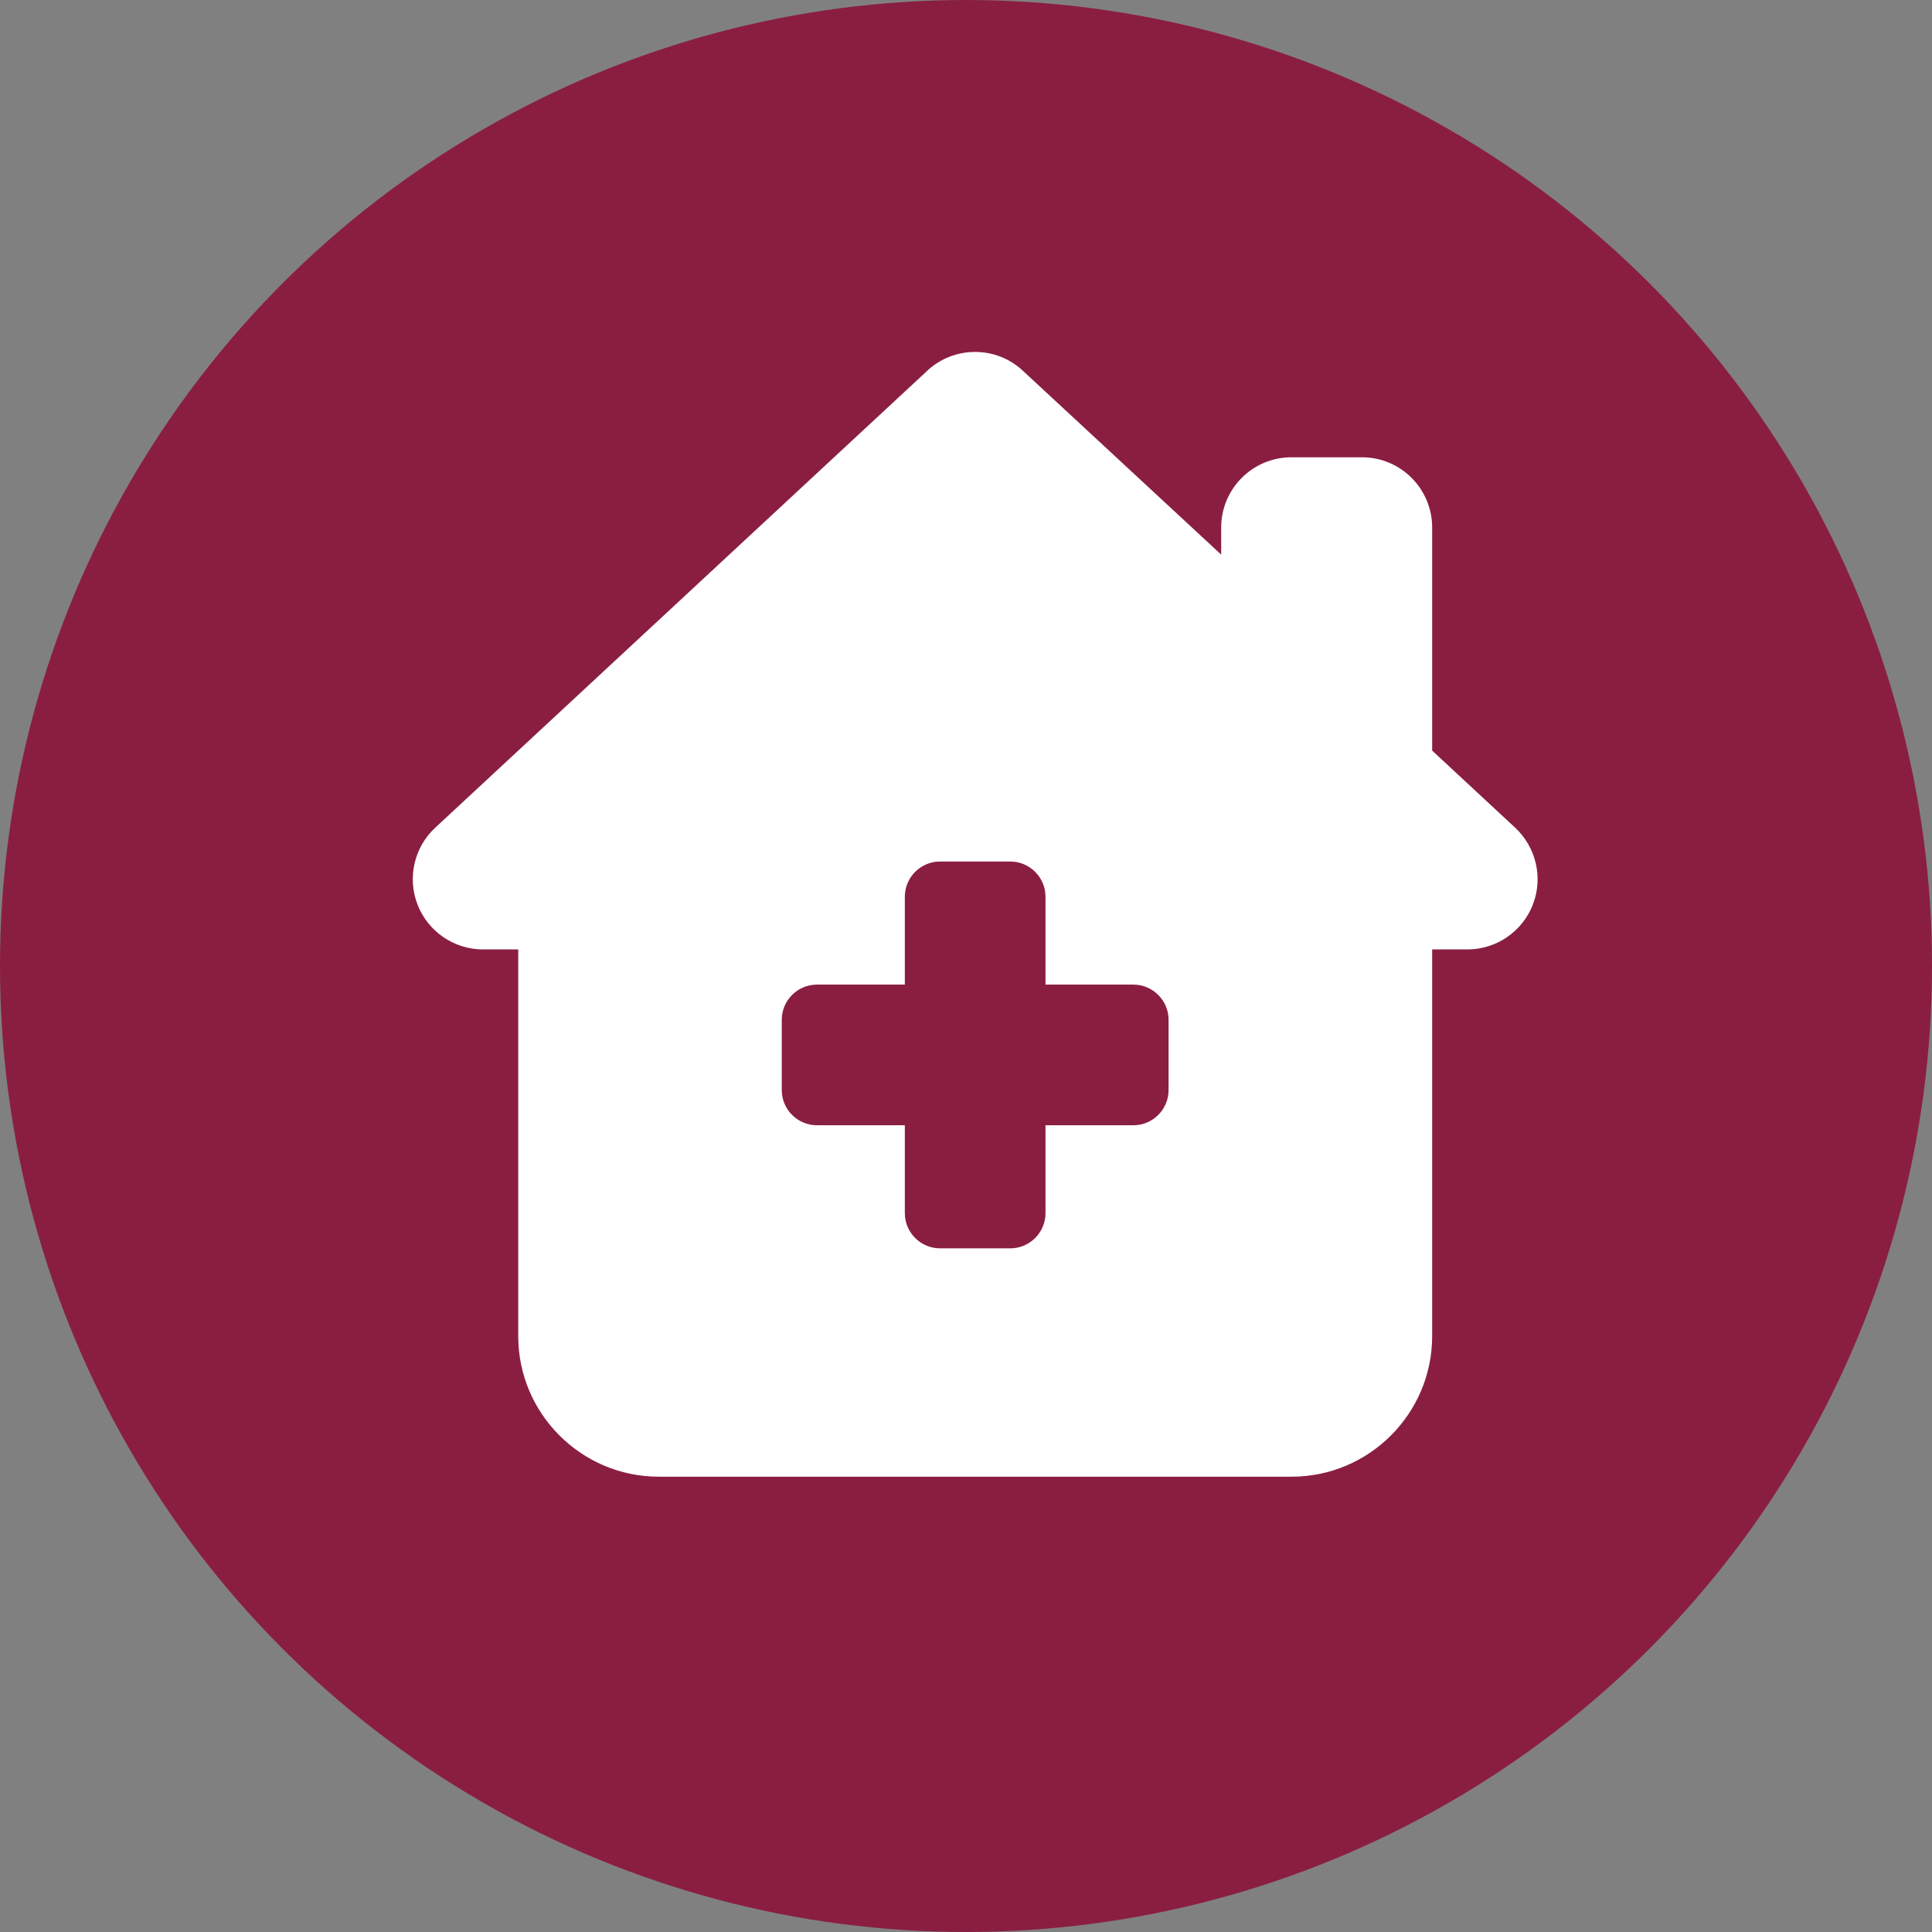
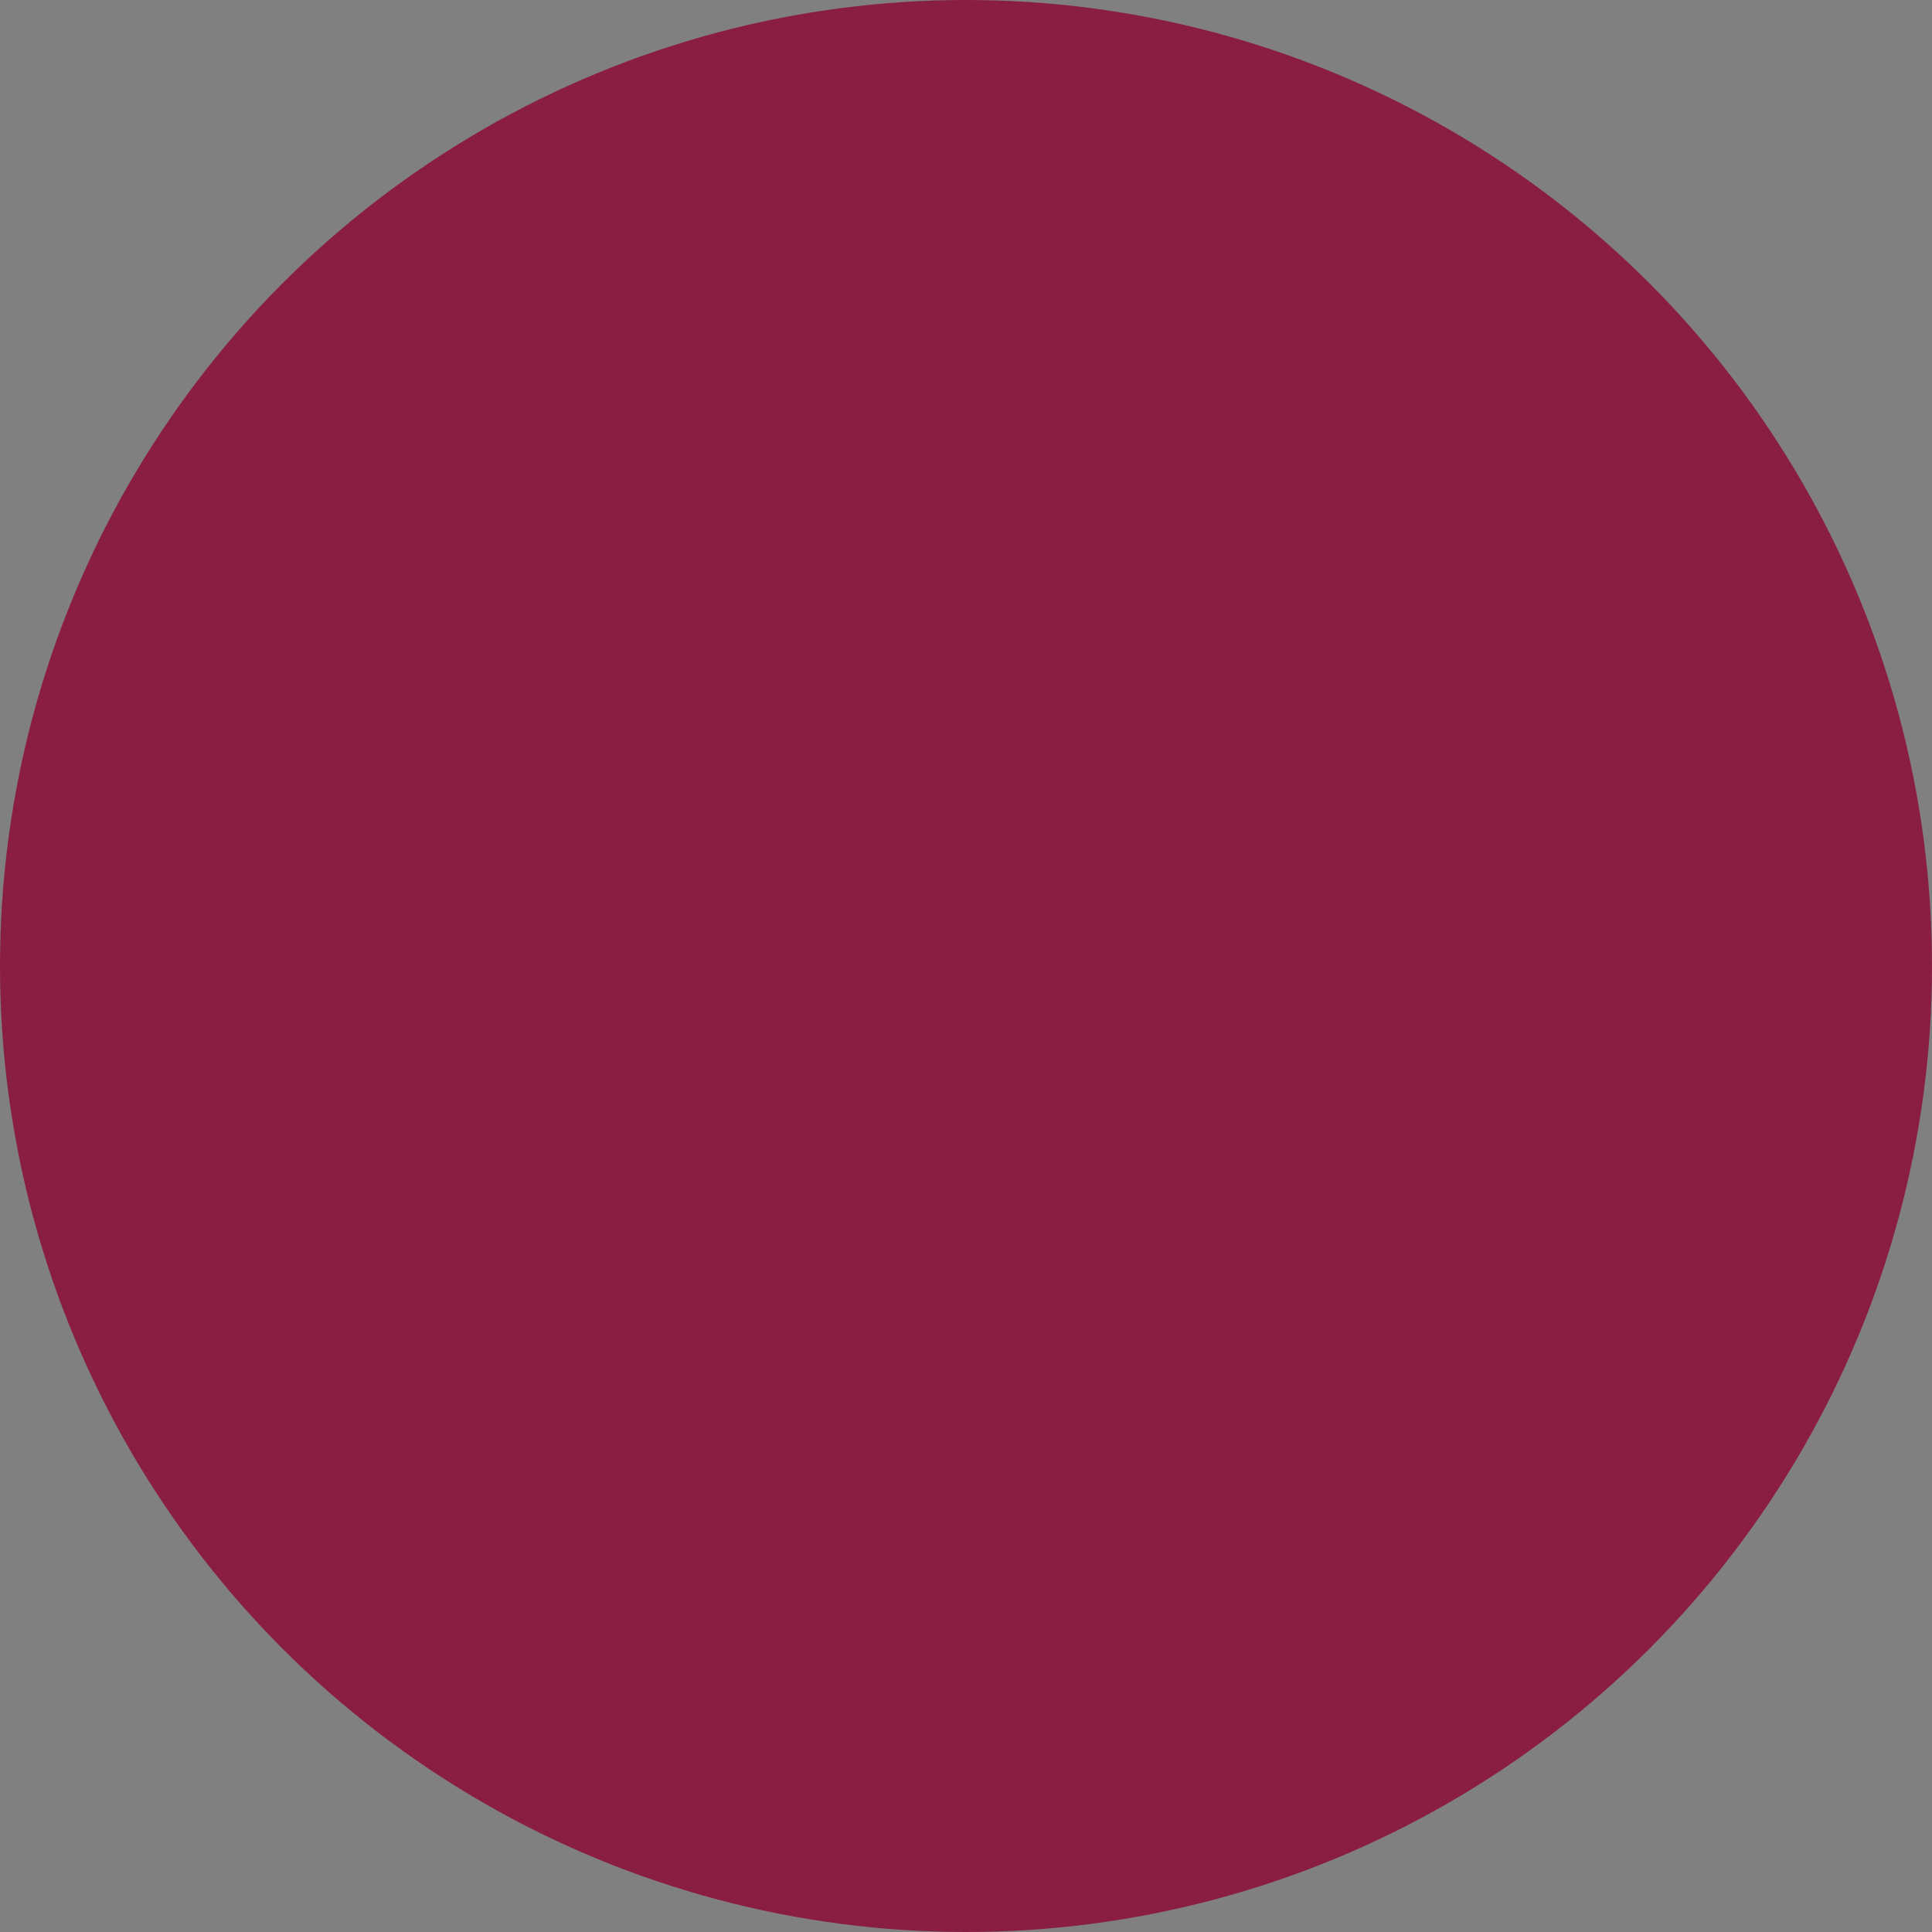
<svg xmlns="http://www.w3.org/2000/svg" viewBox="0 0 284.6 284.6">
  <rect x="0" y="0" width="284.6" height="284.6" fill="#808080" stroke="none" />
  <circle cx="142.3" cy="142.3" fill="#8a1e41" r="142.3" />
-   <path d="m136.59 54.61c3.98-3.69 10.13-3.69 14.08 0l29.22 27.09v-3.98c0-5.73 4.63-10.36 10.36-10.36h10.36c5.73 0 10.36 4.63 10.36 10.36v32.85l12.23 11.36c3.11 2.91 4.14 7.41 2.59 11.36s-5.37 6.57-9.64 6.57h-5.18v56.96c0 11.42-9.29 20.71-20.71 20.71h-93.21c-11.42 0-20.71-9.29-20.71-20.71v-56.96h-5.18c-4.27 0-8.09-2.62-9.64-6.57s-.52-8.48 2.59-11.36l72.49-67.32zm-3.3 77.48v12.95h-12.95c-2.85 0-5.18 2.33-5.18 5.18v10.36c0 2.85 2.33 5.18 5.18 5.18h12.95v12.95c0 2.85 2.33 5.18 5.18 5.18h10.36c2.85 0 5.18-2.33 5.18-5.18v-12.95h12.95c2.85 0 5.18-2.33 5.18-5.18v-10.36c0-2.85-2.33-5.18-5.18-5.18h-12.95v-12.95c0-2.85-2.33-5.18-5.18-5.18h-10.36c-2.85 0-5.18 2.33-5.18 5.18z" fill="#fff" />
</svg>